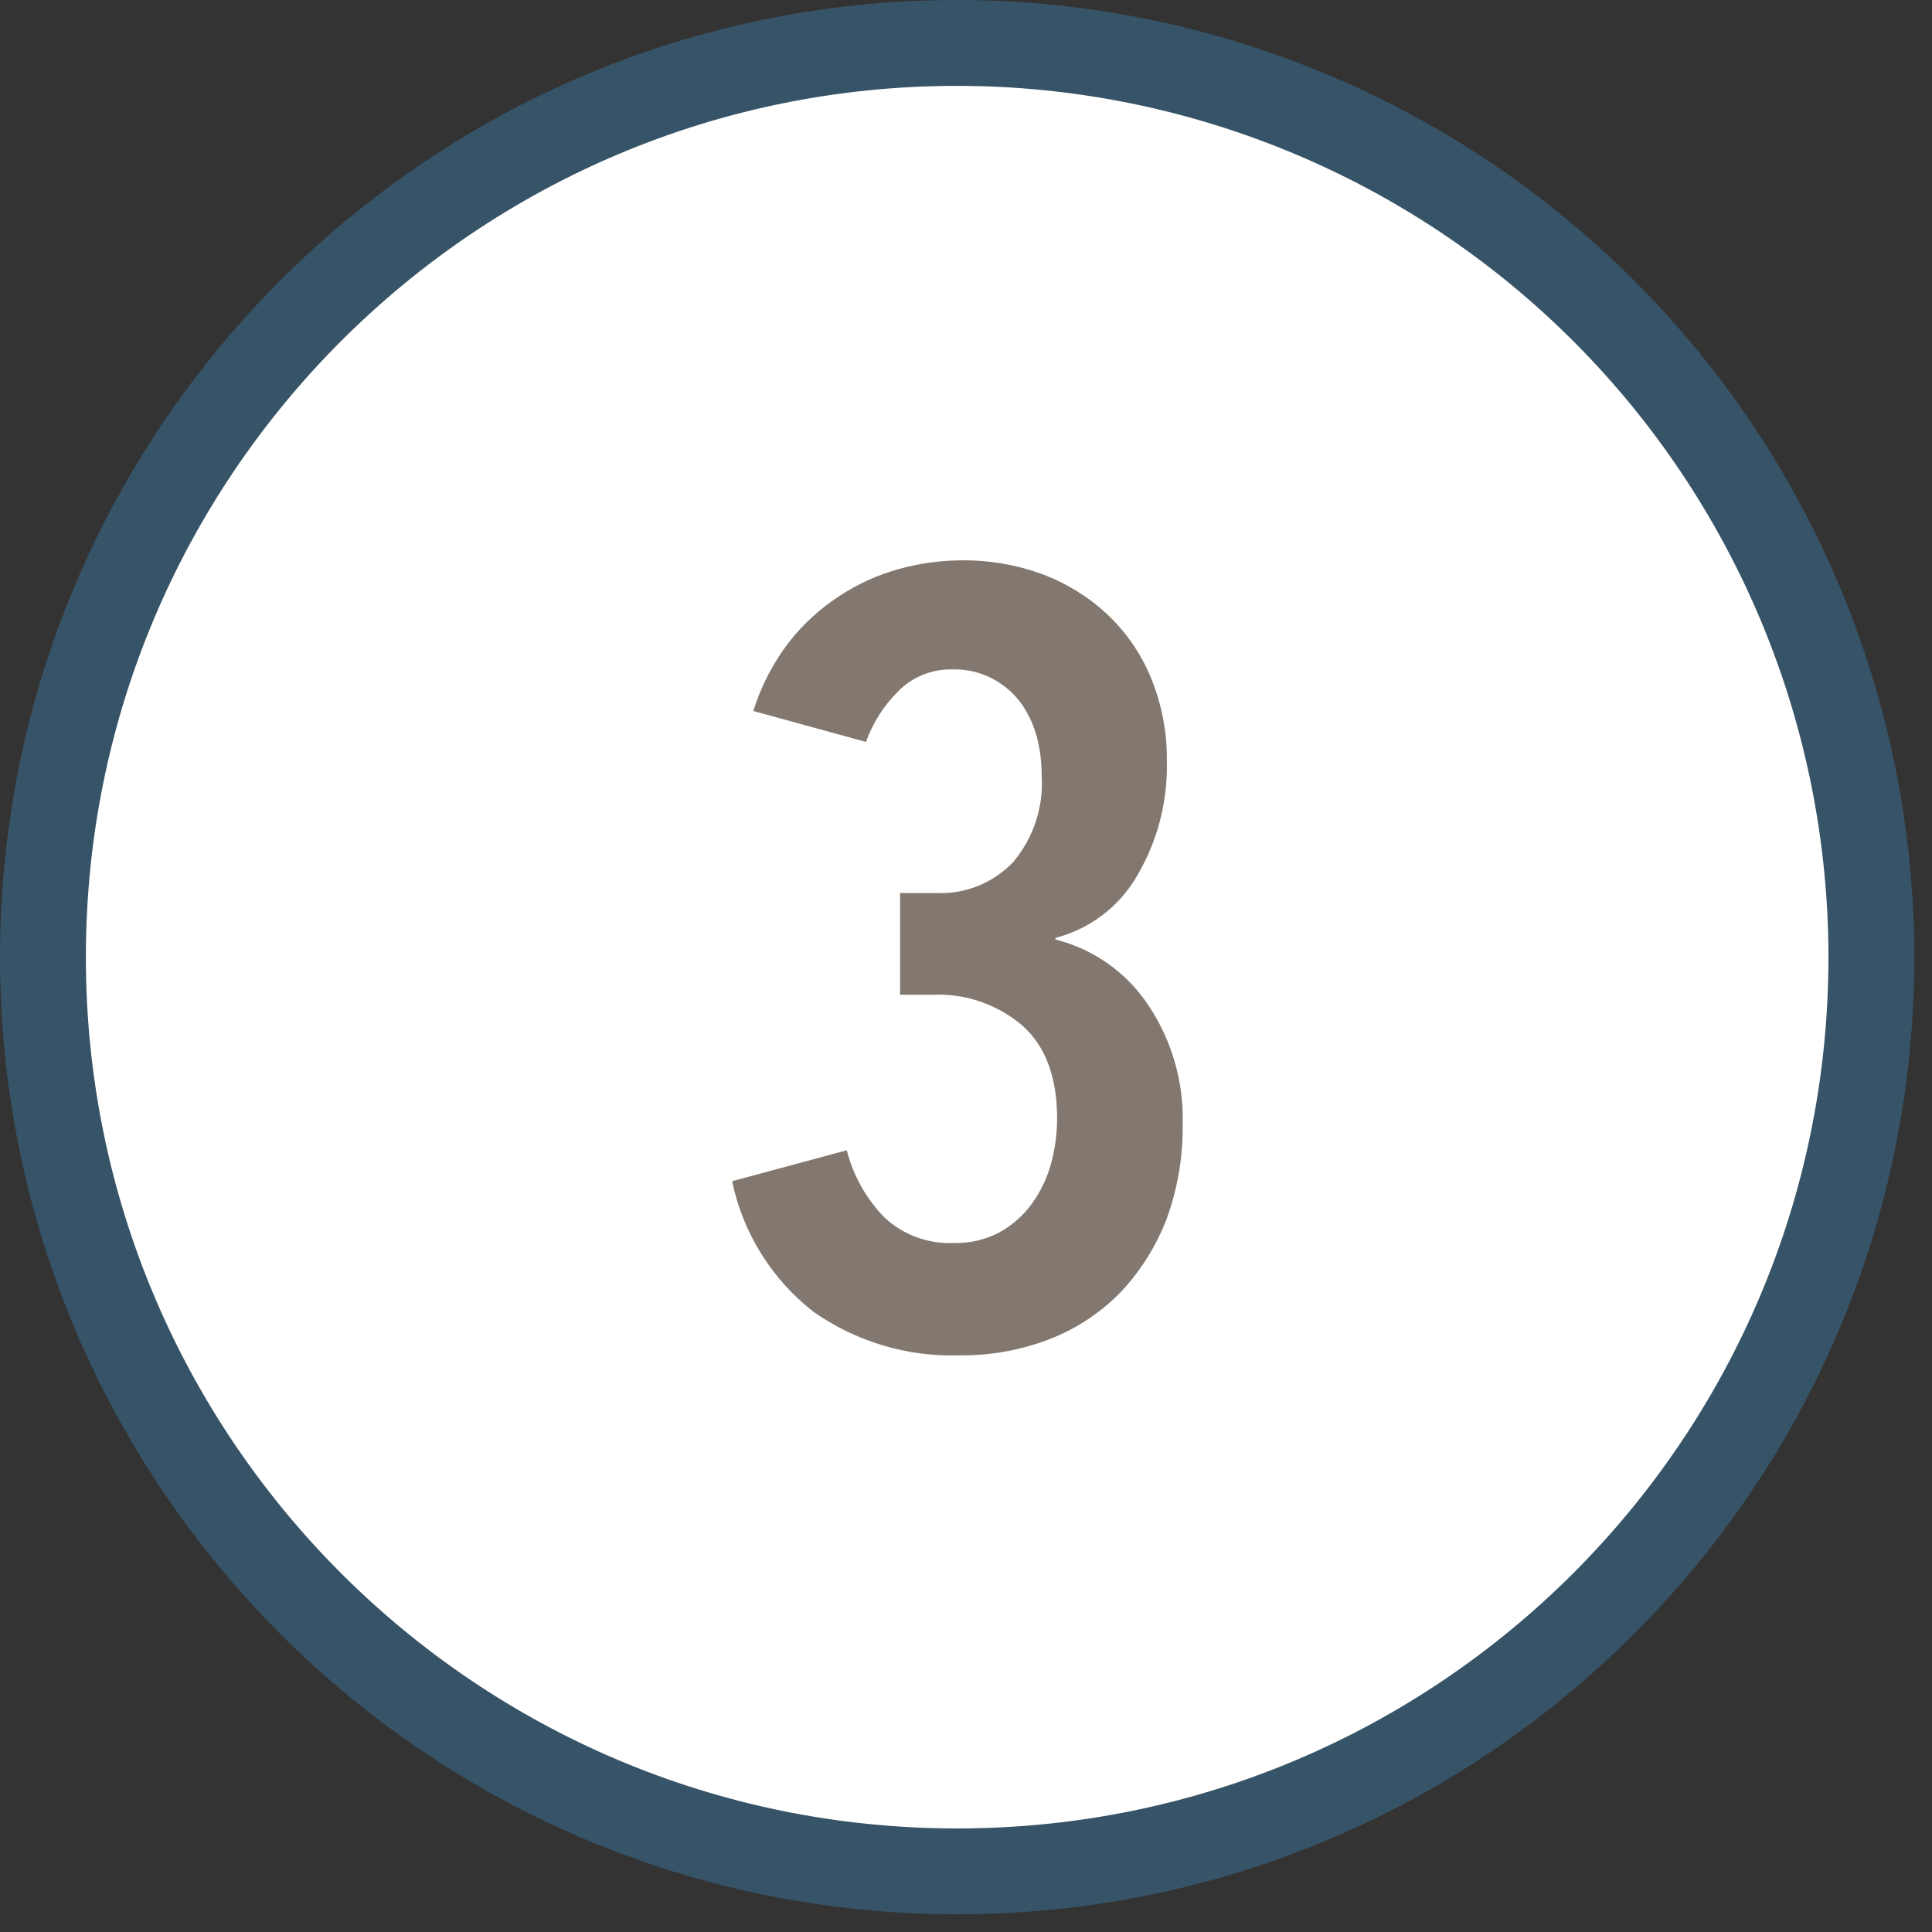
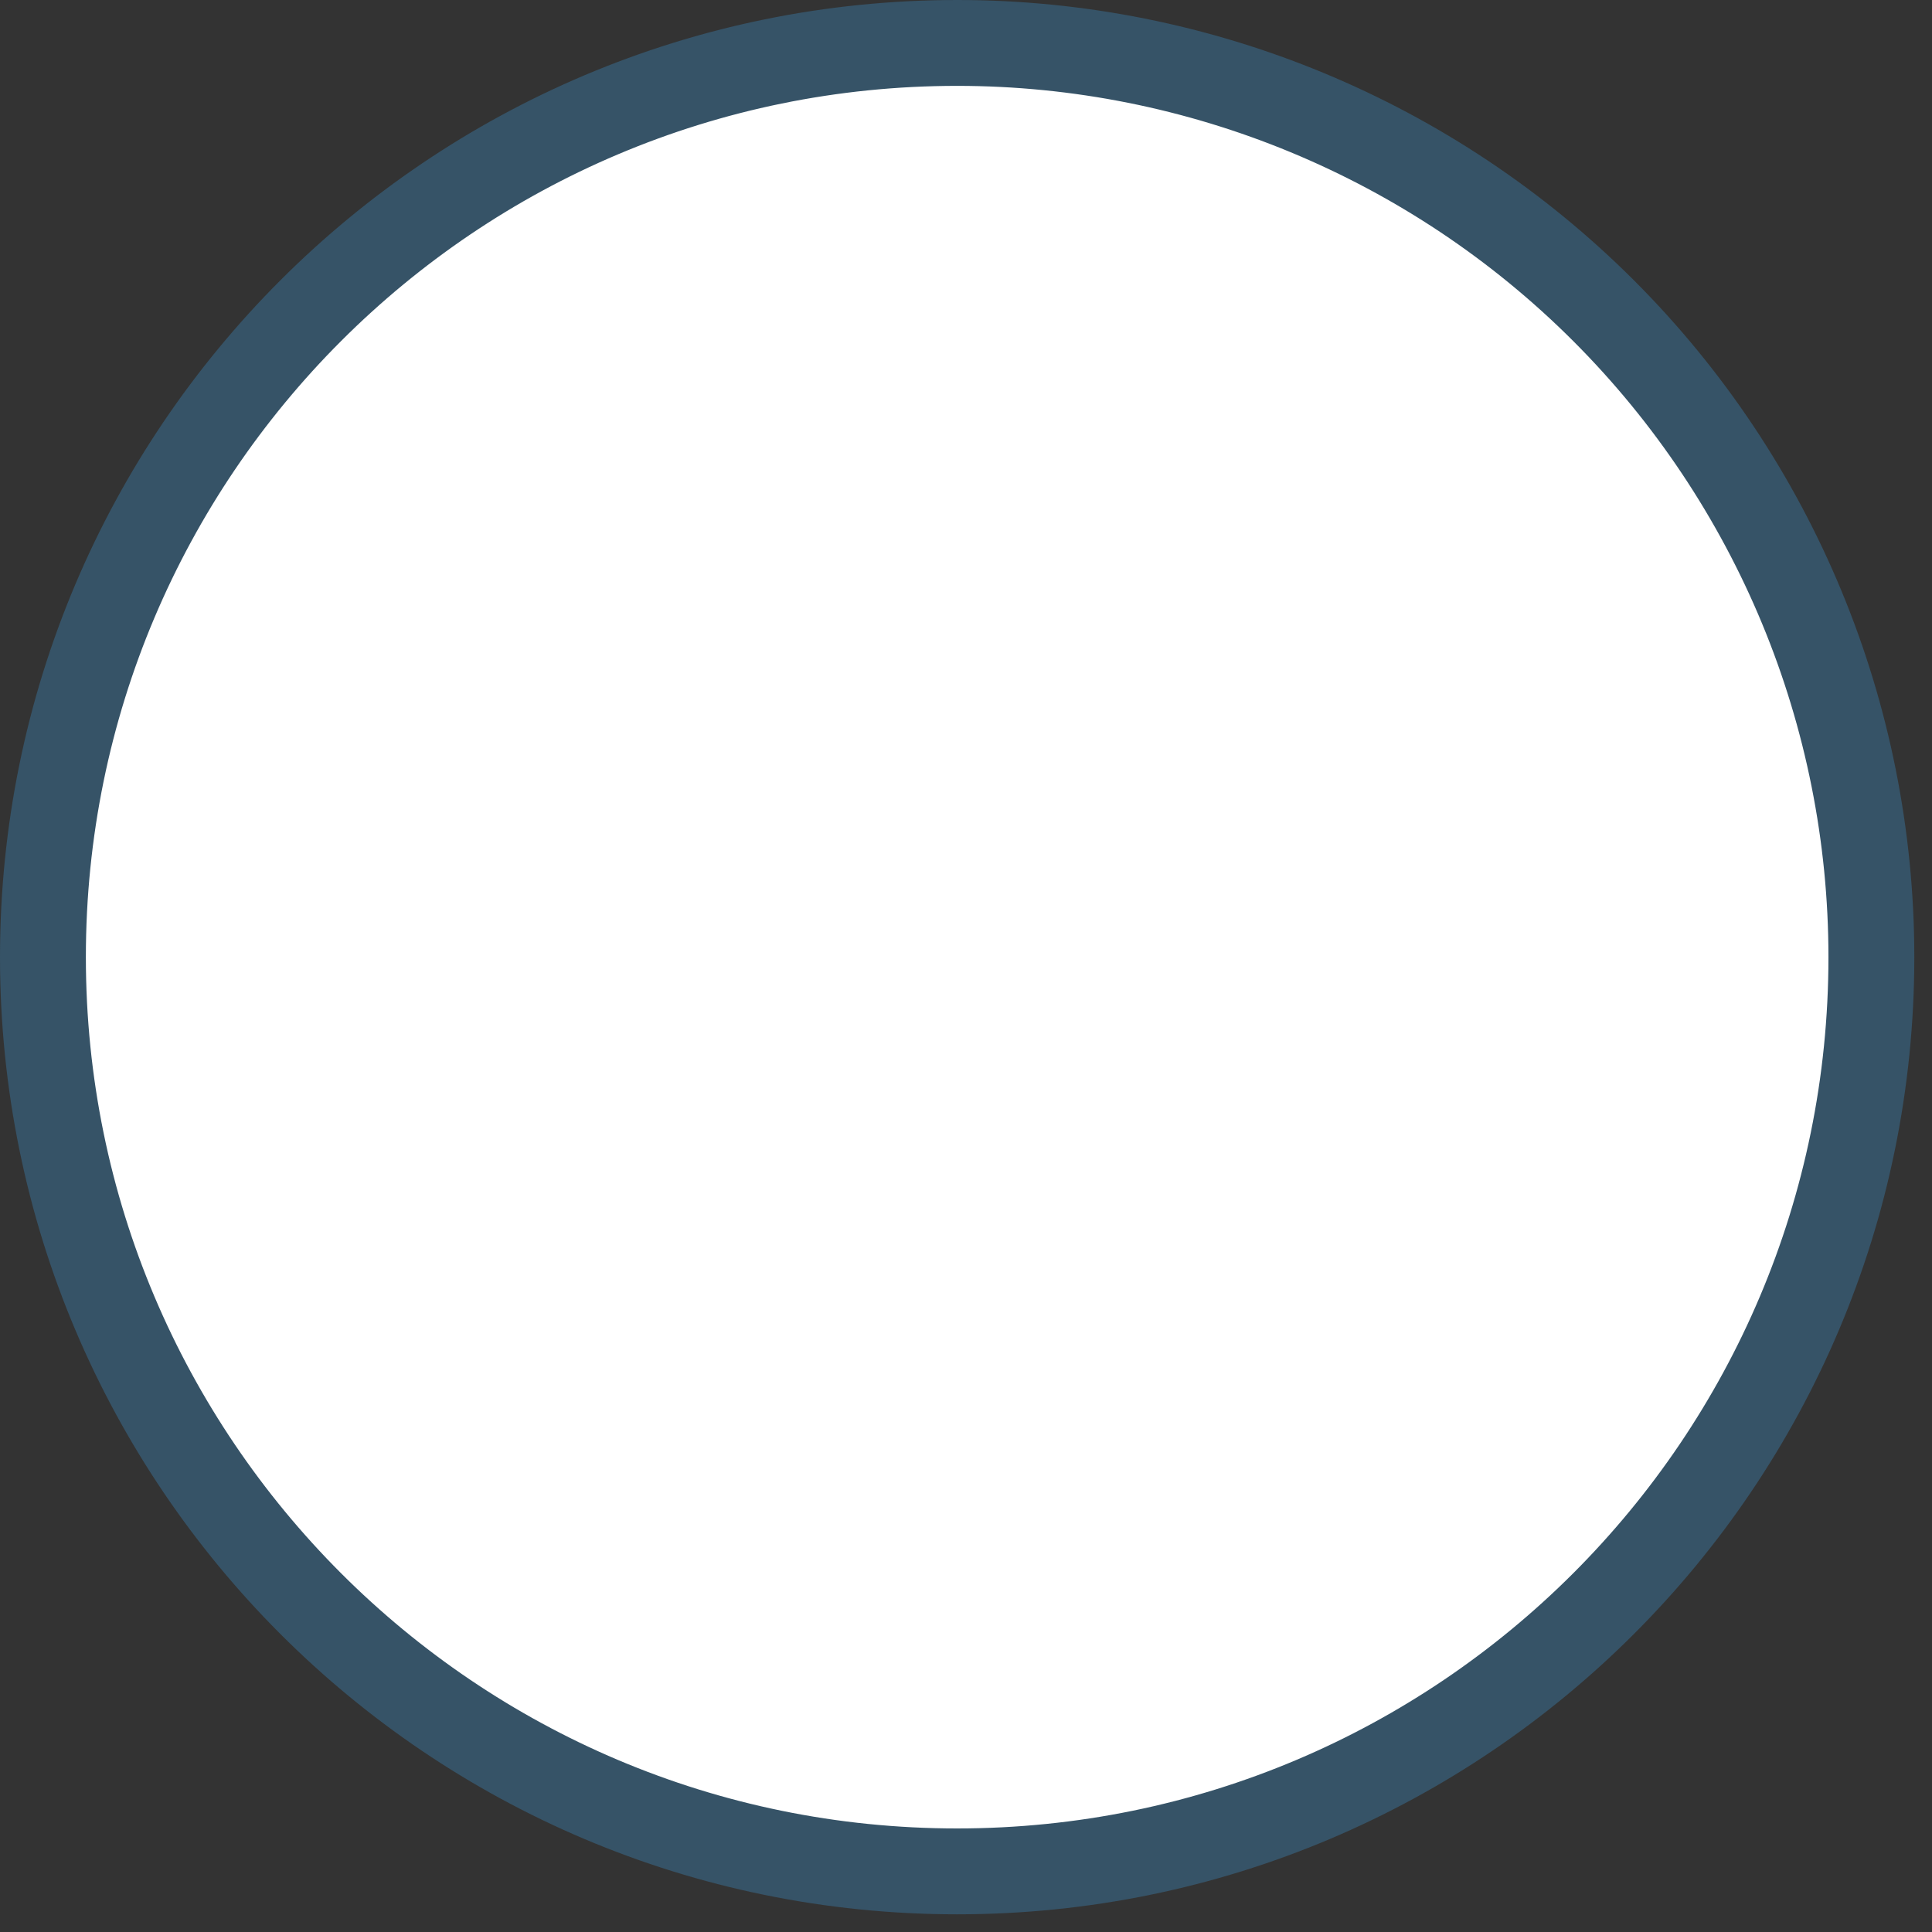
<svg xmlns="http://www.w3.org/2000/svg" height="45" viewBox="0 0 45 45" width="45">
  <rect x="0" y="0" width="45" height="45" fill="#333333" stroke="none" />
  <g fill="none" transform="translate(1 1)">
    <path d="m21.294 0c-11.76 0-21.294 9.534-21.294 21.294 0 11.76 9.534 21.294 21.294 21.294 11.76 0 21.294-9.534 21.294-21.294 0-5.648-2.243-11.064-6.237-15.057-3.993-3.993-9.41-6.237-15.057-6.237z" fill="#fff" stroke="#365367" stroke-width="2" />
-     <path d="m26.546 25.175c.012.743-.11 1.482-.36 2.182-.239.634-.598 1.216-1.058 1.714-.465.484-1.028.862-1.652 1.109-.678.265-1.4.397-2.128.389-1.216.039-2.411-.319-3.406-1.019-.969-.758-1.639-1.834-1.89-3.038l2.671-.72c.15.592.455 1.133.882 1.57.434.402 1.011.614 1.602.59.376.011.748-.075 1.08-.252.297-.166.554-.394.752-.67.203-.282.353-.597.443-.932.093-.341.14-.694.14-1.048 0-.96-.269-1.68-.806-2.16-.582-.497-1.331-.755-2.095-.72h-.756v-2.369h.832c.676.032 1.333-.23 1.8-.72.473-.56.712-1.281.666-2.012.002-.292-.034-.584-.104-.868-.071-.286-.193-.557-.36-.799-.173-.241-.398-.44-.659-.583-.293-.157-.622-.236-.954-.227-.459-.012-.904.16-1.235.479-.349.338-.617.752-.781 1.21l-2.624-.72c.18-.58.462-1.124.832-1.606.332-.423.732-.788 1.184-1.08.428-.28.897-.491 1.39-.626.476-.13.968-.196 1.462-.198.626-.005 1.247.101 1.836.313.561.205 1.076.518 1.516.922.444.412.795.914 1.03 1.472.262.627.392 1.301.382 1.98.022.928-.215 1.844-.684 2.646-.413.726-1.103 1.253-1.912 1.462v.036c.884.222 1.654.765 2.16 1.523.549.818.831 1.787.806 2.772z" fill="#83786f" />
  </g>
</svg>